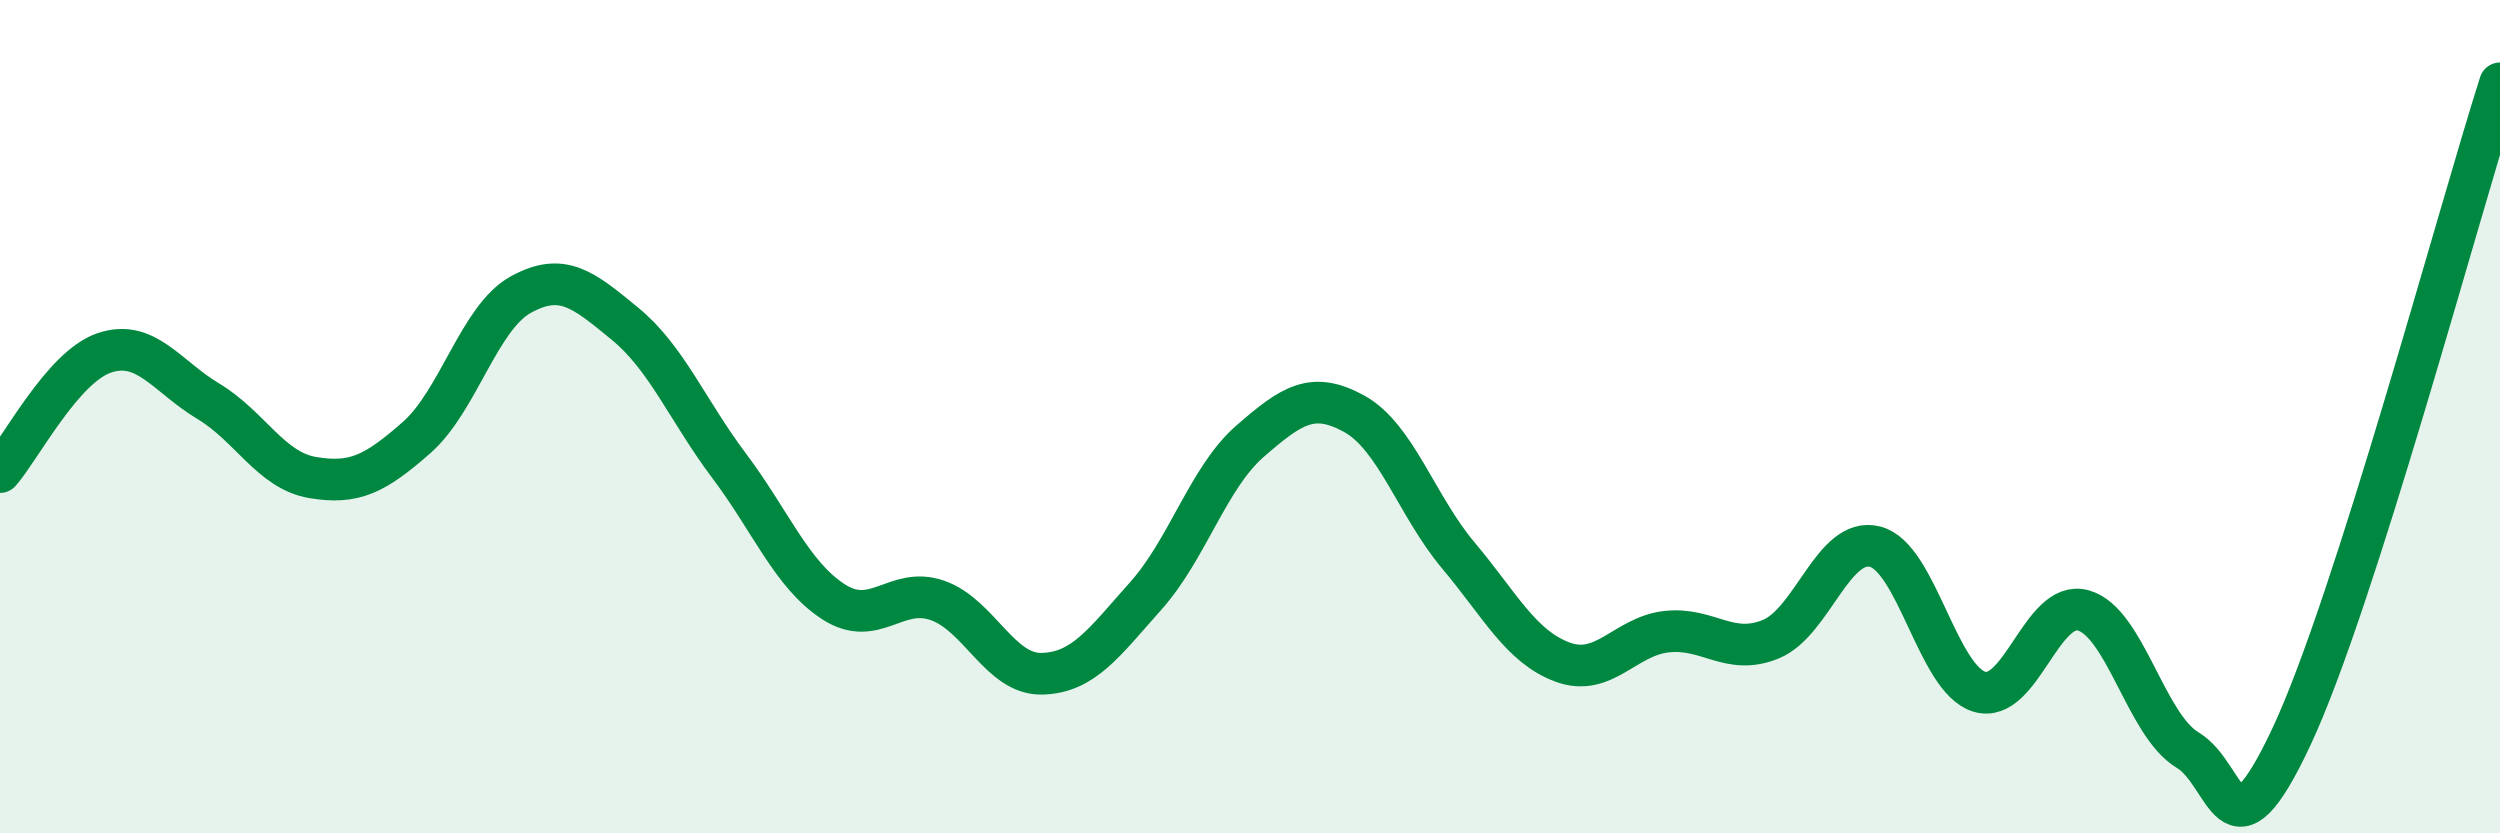
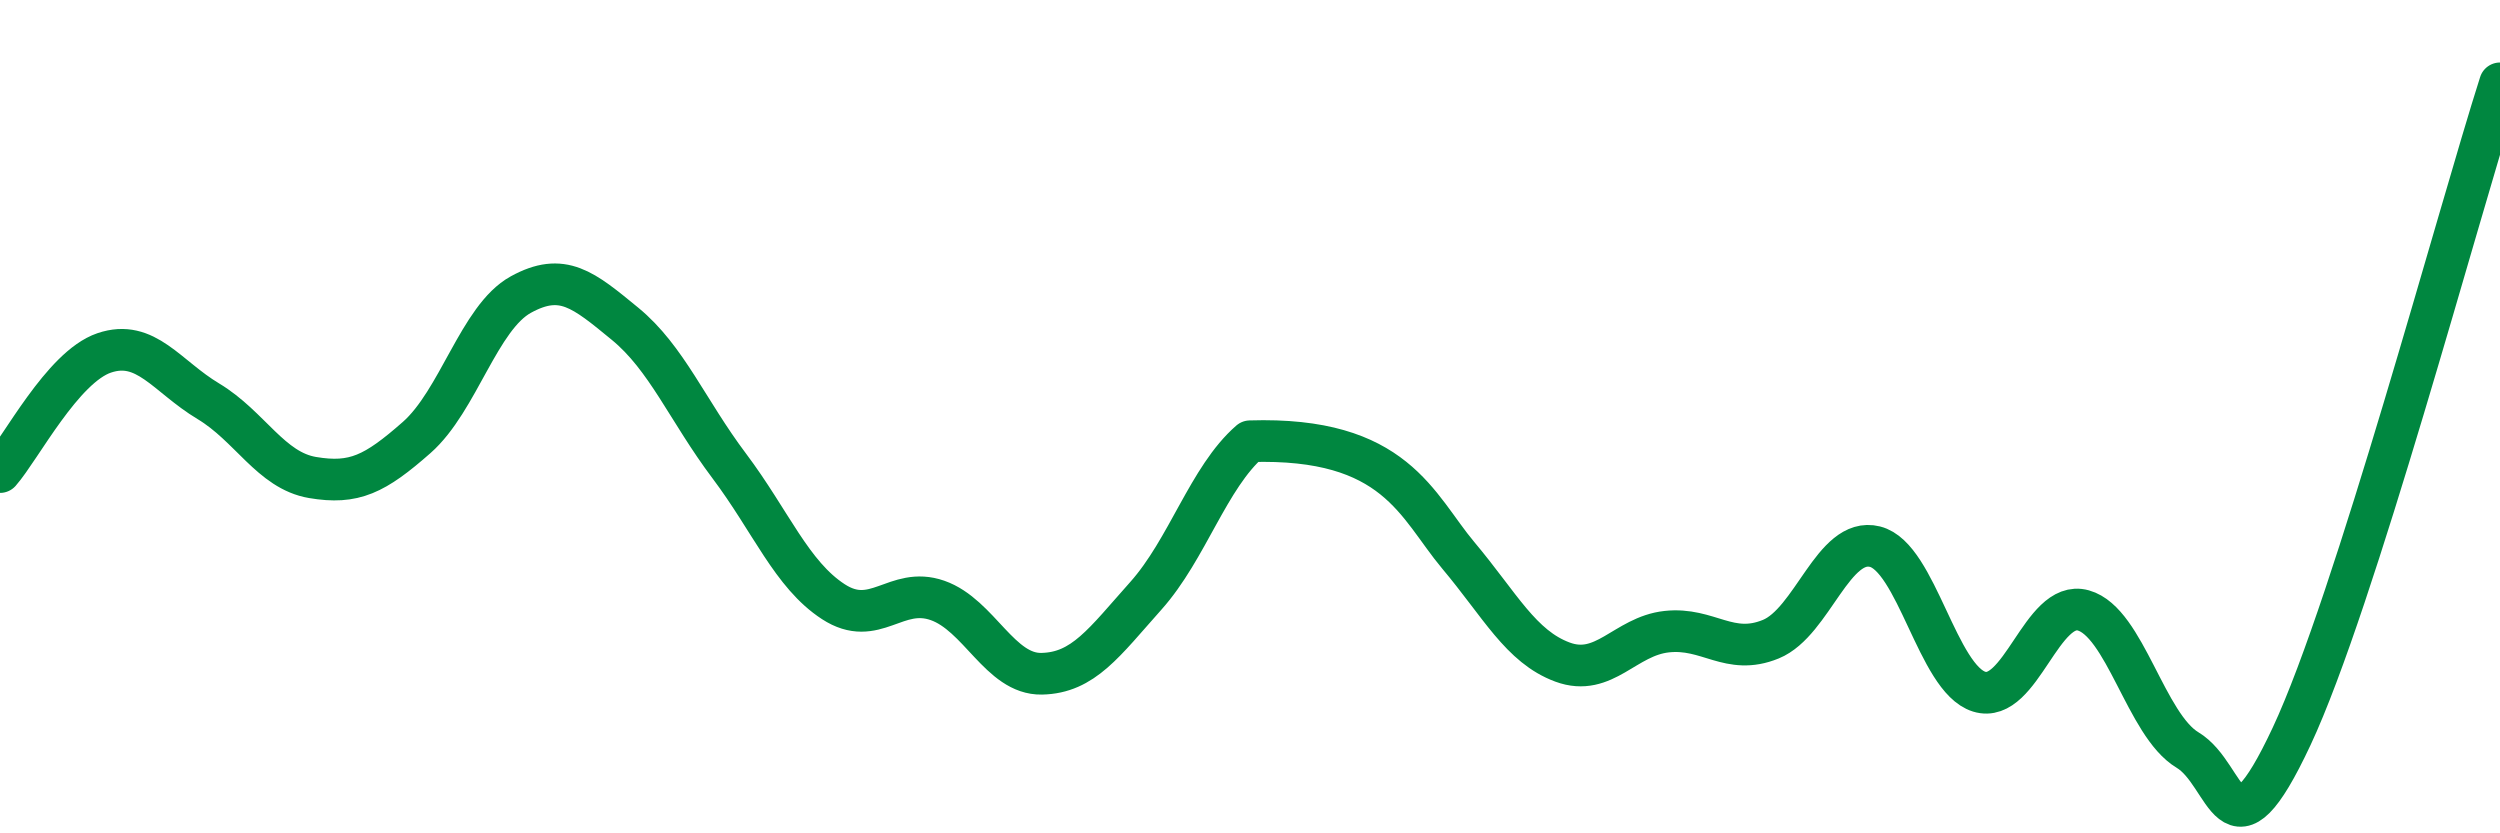
<svg xmlns="http://www.w3.org/2000/svg" width="60" height="20" viewBox="0 0 60 20">
-   <path d="M 0,11.33 C 0.5,10.76 1.5,8.81 2.5,8.47 C 3.5,8.13 4,9.03 5,9.63 C 6,10.23 6.5,11.29 7.5,11.46 C 8.5,11.63 9,11.38 10,10.5 C 11,9.62 11.5,7.62 12.5,7.07 C 13.5,6.52 14,6.95 15,7.77 C 16,8.59 16.5,9.85 17.5,11.18 C 18.5,12.51 19,13.79 20,14.44 C 21,15.09 21.5,14.06 22.5,14.41 C 23.5,14.76 24,16.19 25,16.17 C 26,16.15 26.5,15.42 27.5,14.3 C 28.5,13.18 29,11.46 30,10.59 C 31,9.72 31.5,9.38 32.5,9.93 C 33.5,10.48 34,12.14 35,13.33 C 36,14.52 36.5,15.52 37.5,15.89 C 38.5,16.26 39,15.27 40,15.16 C 41,15.05 41.5,15.75 42.5,15.34 C 43.5,14.93 44,12.87 45,13.12 C 46,13.37 46.5,16.29 47.5,16.6 C 48.5,16.91 49,14.37 50,14.65 C 51,14.93 51.5,17.4 52.5,18 C 53.5,18.6 53.5,20.87 55,17.67 C 56.5,14.47 59,5.13 60,2L60 20L0 20Z" fill="#008740" opacity="0.1" stroke-linecap="round" stroke-linejoin="round" />
-   <path d="M 0,11.33 C 0.5,10.76 1.5,8.81 2.5,8.47 C 3.5,8.13 4,9.03 5,9.63 C 6,10.23 6.5,11.29 7.5,11.46 C 8.5,11.63 9,11.38 10,10.5 C 11,9.62 11.5,7.62 12.5,7.07 C 13.5,6.52 14,6.95 15,7.77 C 16,8.59 16.5,9.85 17.5,11.18 C 18.5,12.51 19,13.79 20,14.44 C 21,15.09 21.5,14.06 22.5,14.41 C 23.5,14.76 24,16.19 25,16.17 C 26,16.15 26.5,15.42 27.5,14.3 C 28.5,13.18 29,11.46 30,10.59 C 31,9.72 31.5,9.38 32.5,9.93 C 33.5,10.48 34,12.14 35,13.33 C 36,14.52 36.5,15.52 37.5,15.89 C 38.5,16.26 39,15.27 40,15.16 C 41,15.05 41.5,15.75 42.5,15.34 C 43.5,14.93 44,12.87 45,13.12 C 46,13.37 46.5,16.29 47.5,16.6 C 48.5,16.91 49,14.37 50,14.65 C 51,14.93 51.5,17.4 52.5,18 C 53.5,18.6 53.5,20.87 55,17.67 C 56.5,14.47 59,5.13 60,2" stroke="#008740" stroke-width="1" fill="none" stroke-linecap="round" stroke-linejoin="round" />
+   <path d="M 0,11.33 C 0.5,10.76 1.5,8.81 2.5,8.47 C 3.5,8.13 4,9.03 5,9.63 C 6,10.23 6.5,11.29 7.5,11.46 C 8.5,11.63 9,11.38 10,10.5 C 11,9.62 11.5,7.62 12.5,7.07 C 13.5,6.52 14,6.95 15,7.77 C 16,8.59 16.5,9.85 17.5,11.18 C 18.5,12.51 19,13.79 20,14.44 C 21,15.09 21.5,14.06 22.5,14.41 C 23.5,14.76 24,16.19 25,16.17 C 26,16.15 26.5,15.42 27.5,14.3 C 28.5,13.18 29,11.46 30,10.59 C 33.5,10.48 34,12.14 35,13.33 C 36,14.52 36.5,15.52 37.5,15.89 C 38.5,16.26 39,15.27 40,15.16 C 41,15.05 41.5,15.75 42.5,15.34 C 43.5,14.93 44,12.87 45,13.12 C 46,13.37 46.5,16.29 47.5,16.6 C 48.5,16.91 49,14.37 50,14.65 C 51,14.93 51.5,17.4 52.5,18 C 53.5,18.6 53.5,20.87 55,17.67 C 56.5,14.47 59,5.13 60,2" stroke="#008740" stroke-width="1" fill="none" stroke-linecap="round" stroke-linejoin="round" />
</svg>